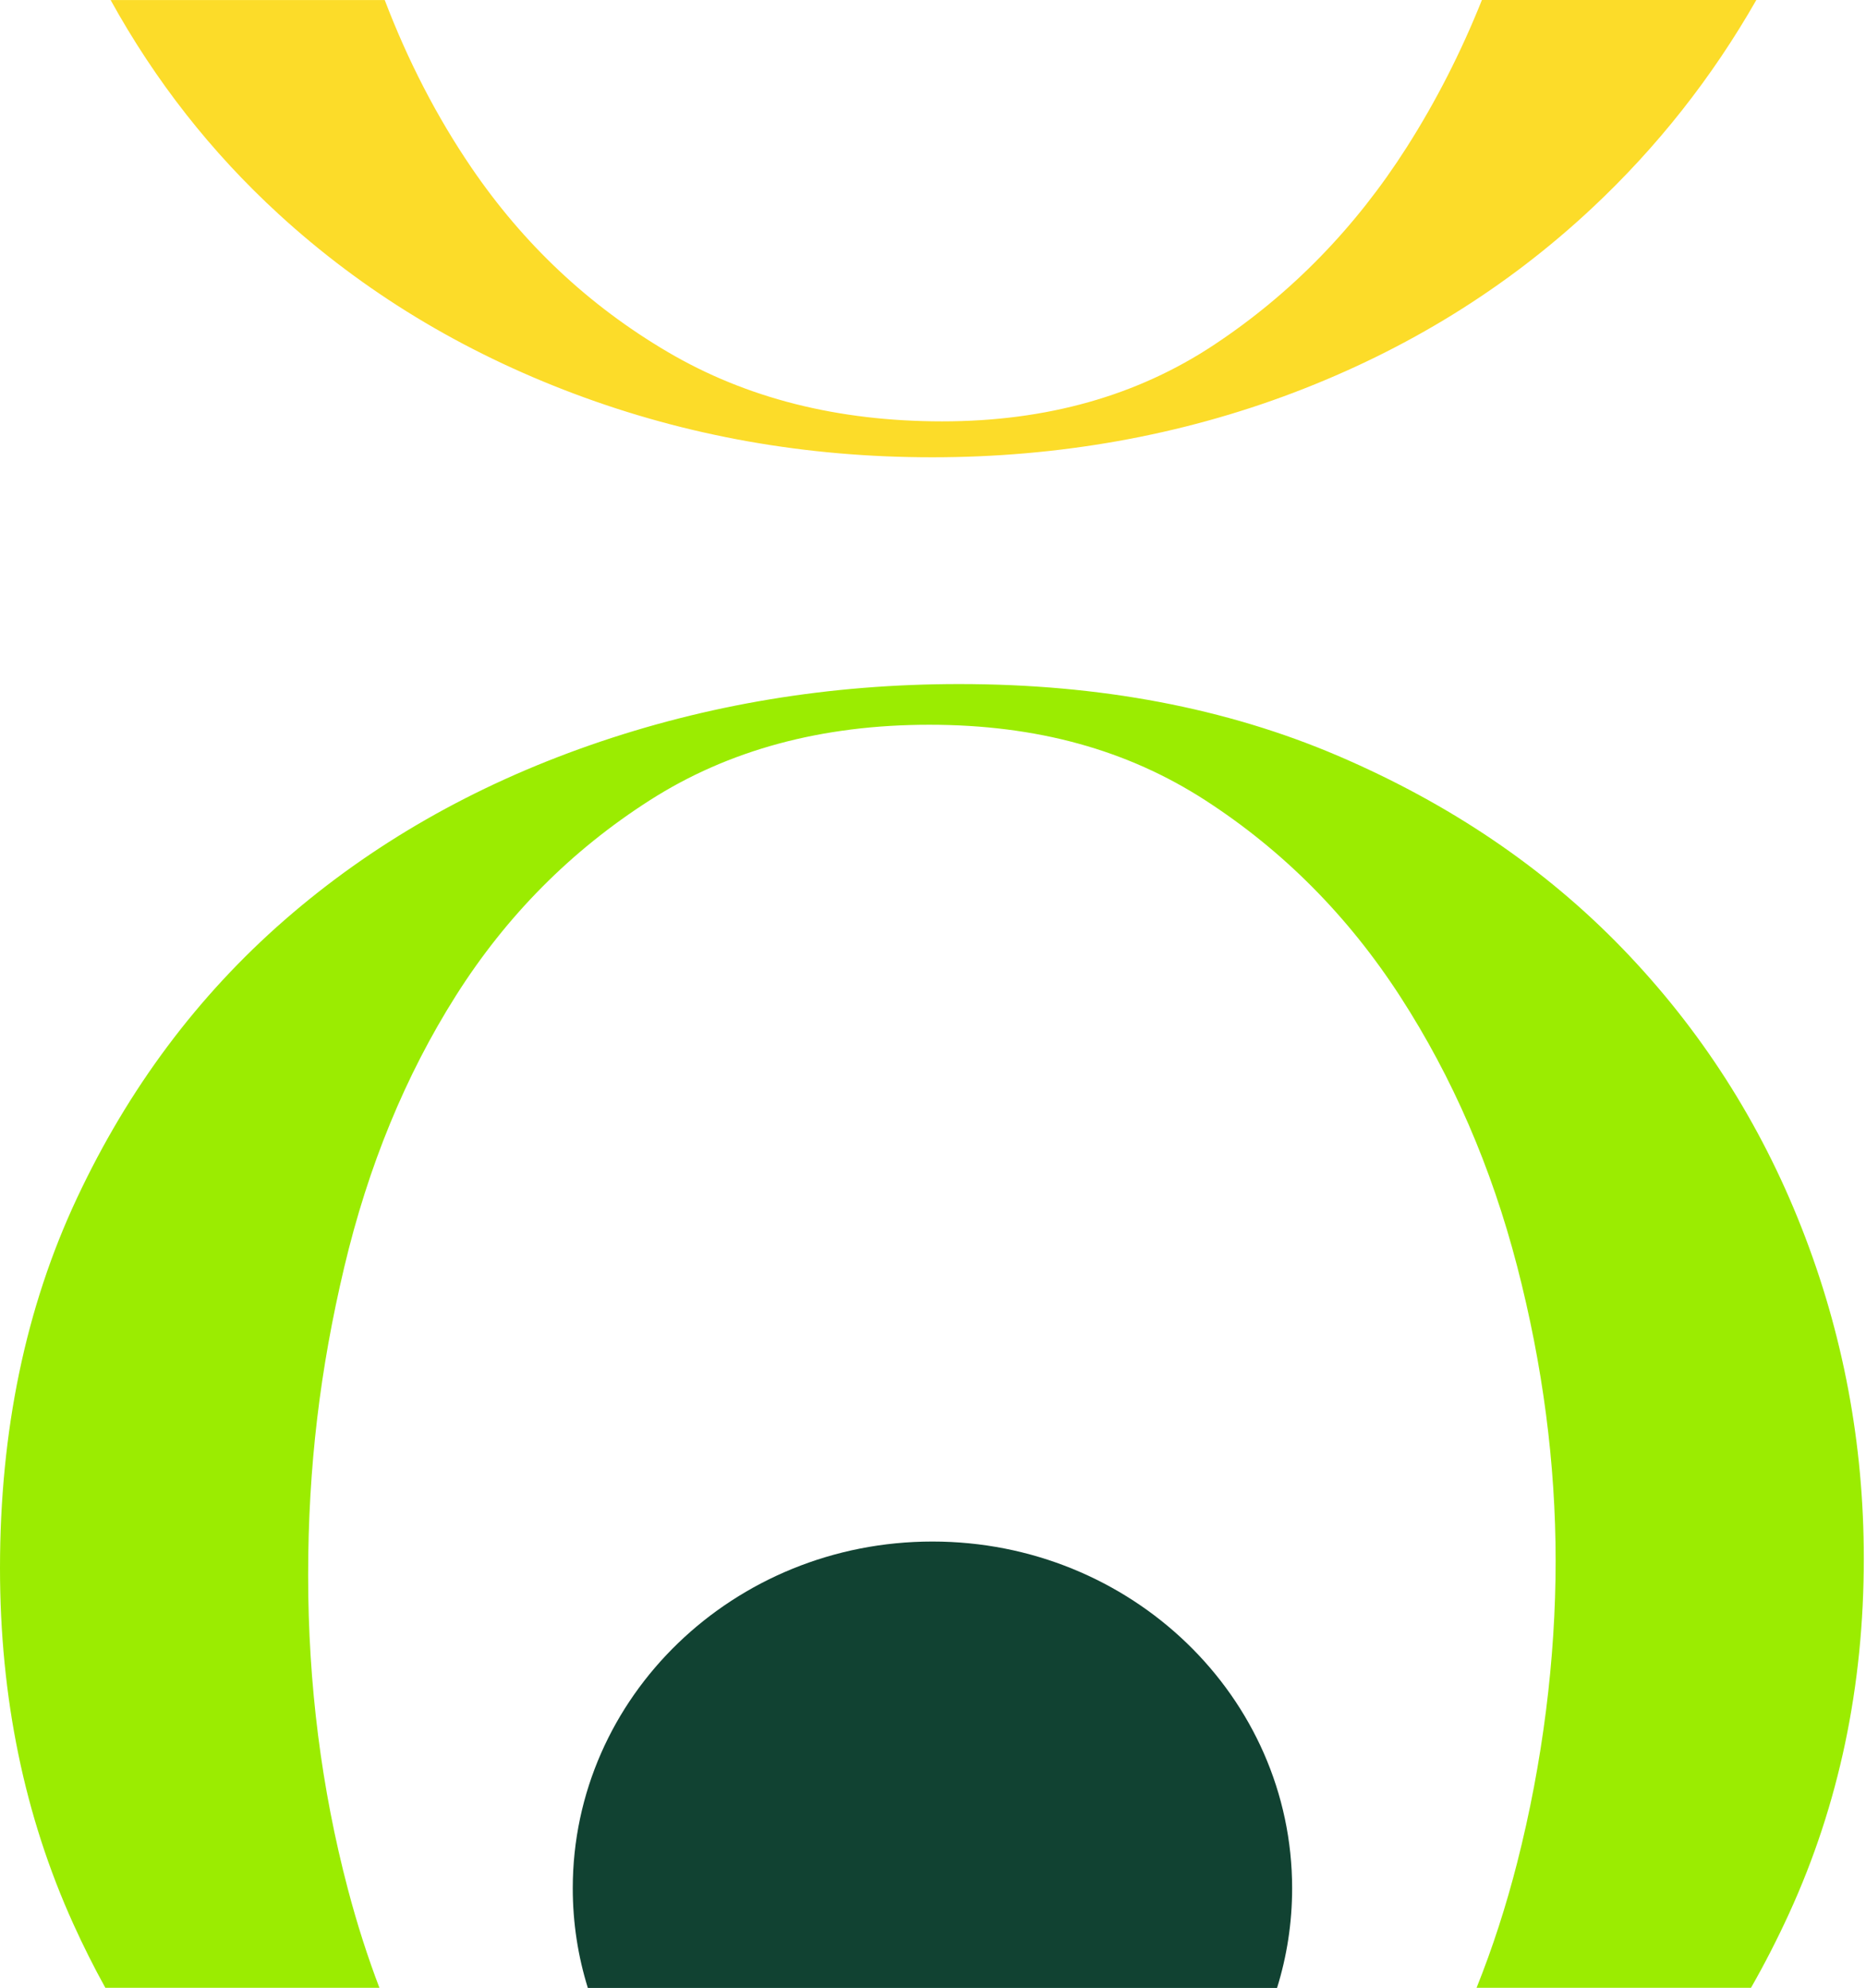
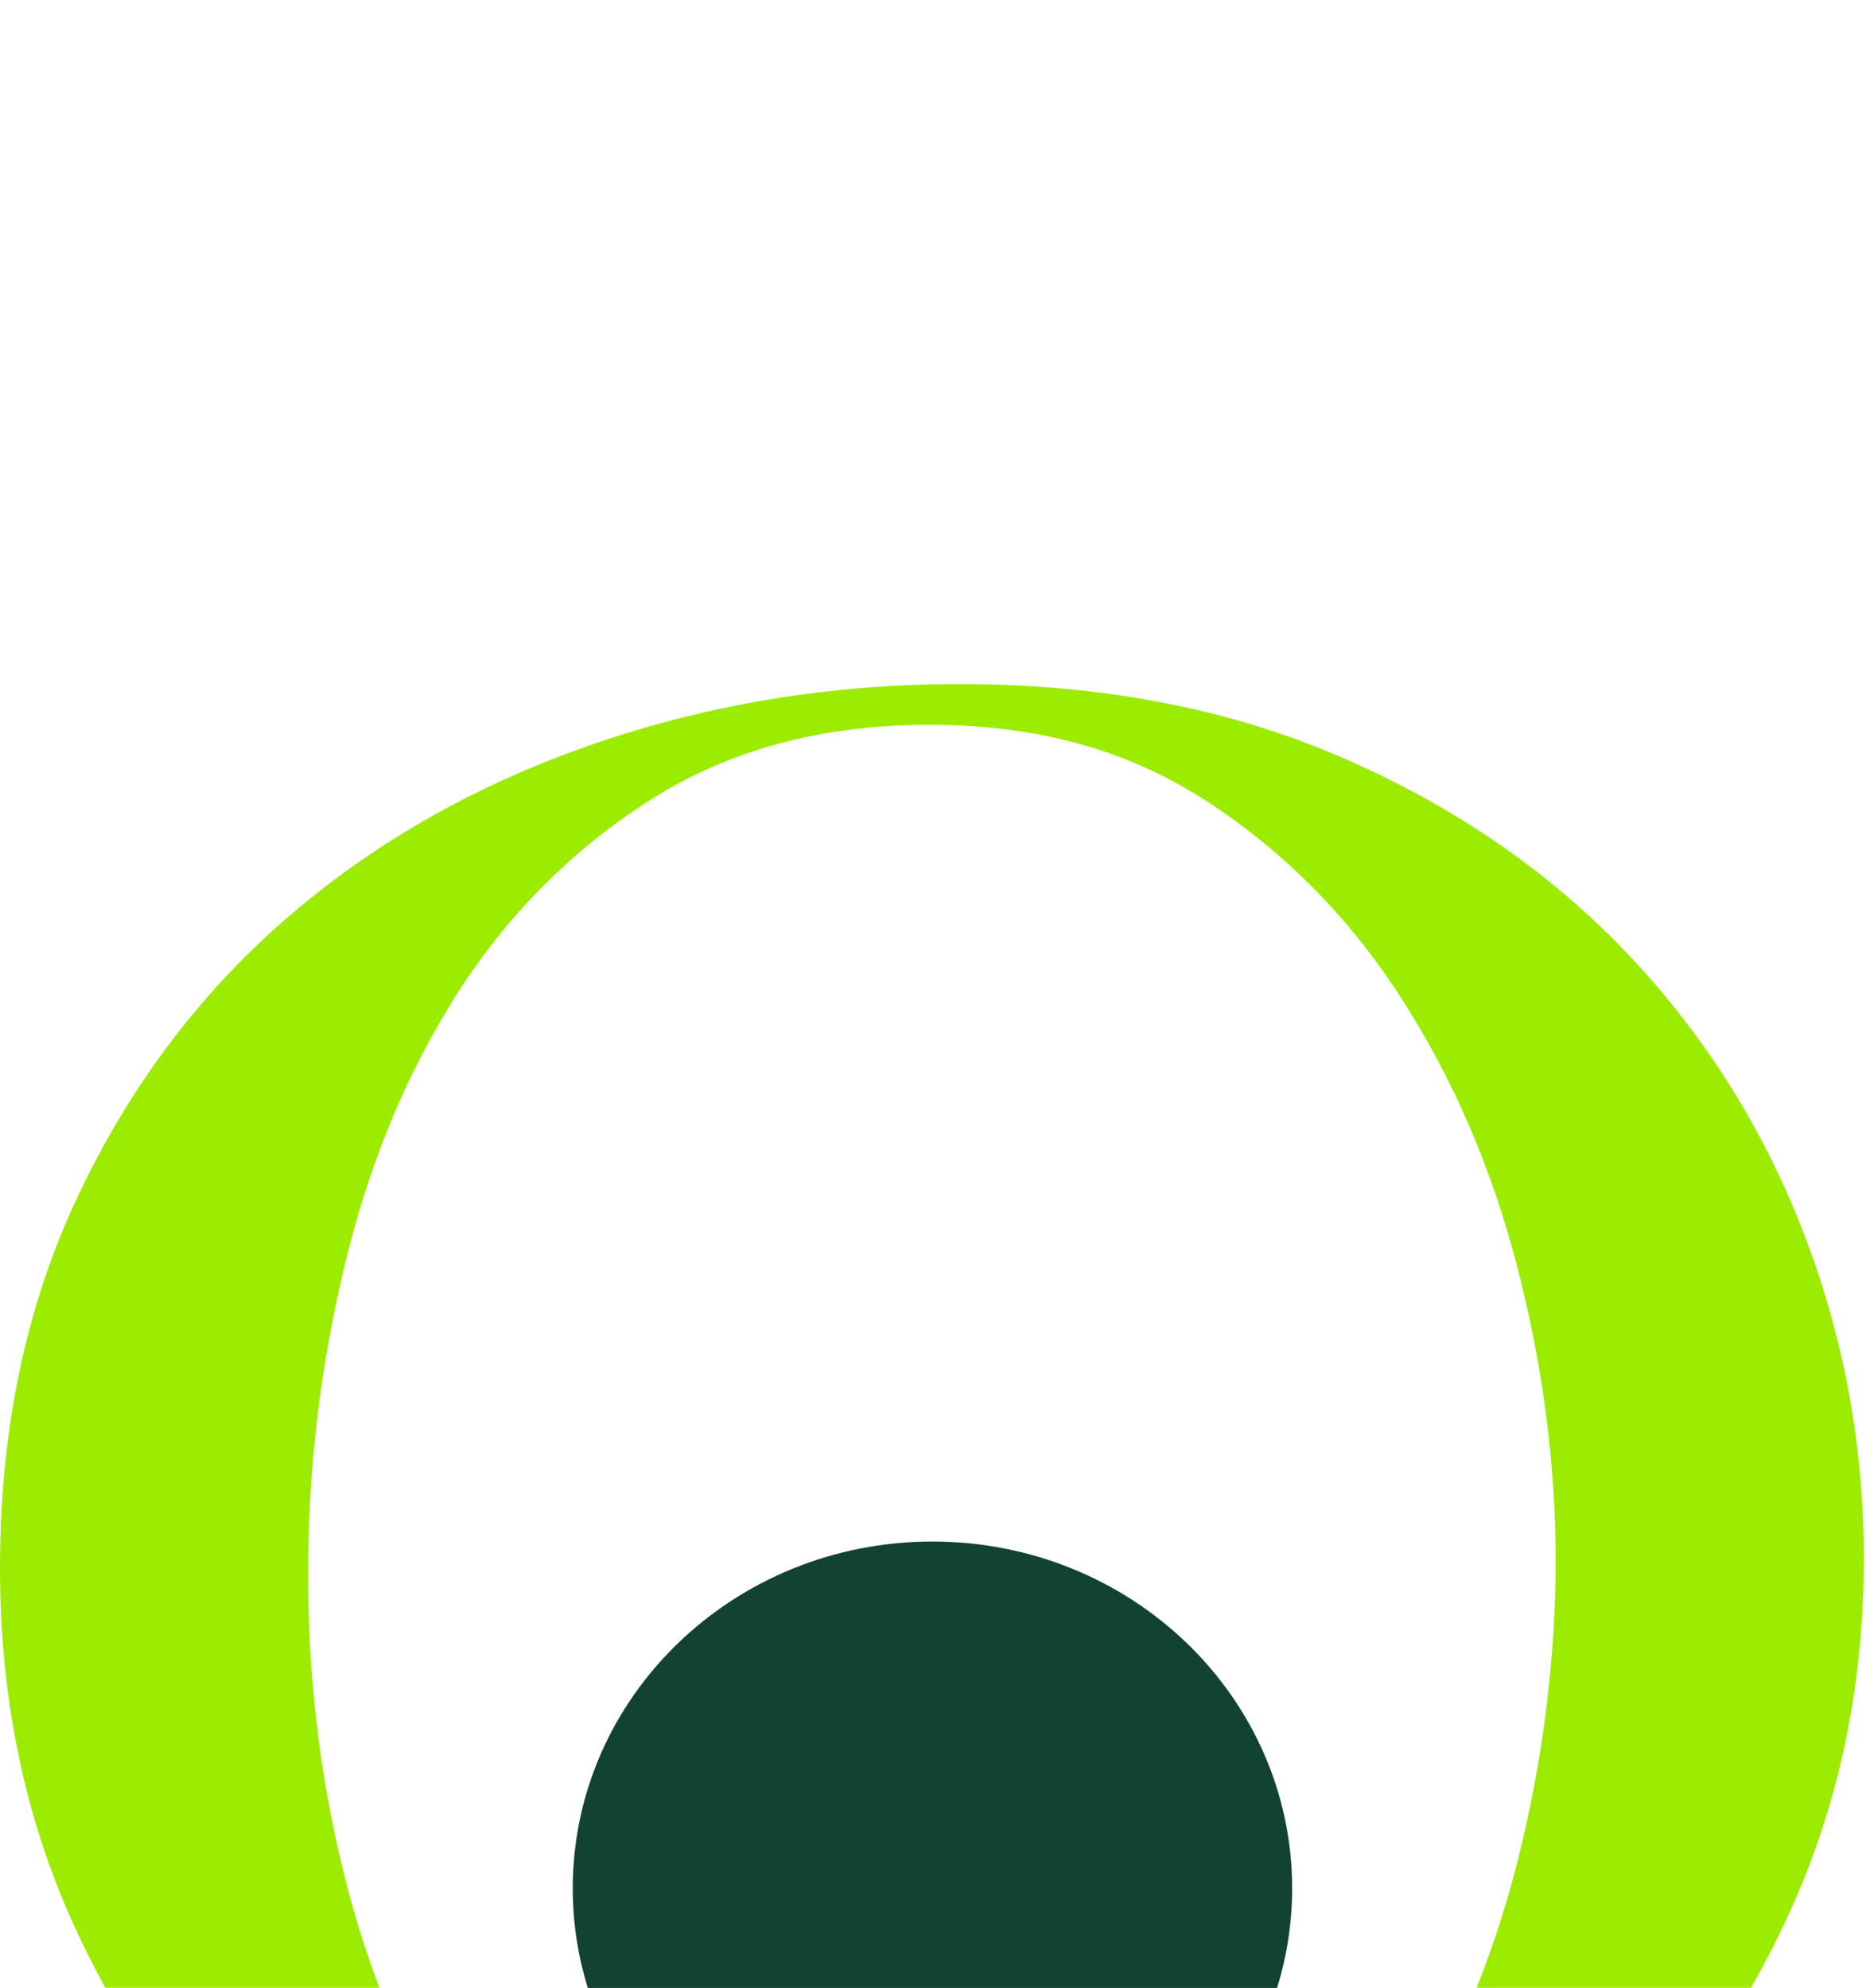
<svg xmlns="http://www.w3.org/2000/svg" width="549" height="585" viewBox="0 0 549 585" fill="none">
  <path d="M530.066 361.345C517.885 330.326 500.337 302.945 477.432 279.203C454.508 255.469 426.614 236.555 393.716 222.449C360.808 208.352 323.645 201.299 282.219 201.299C244.203 201.299 208.005 207.288 173.642 219.276C139.278 231.263 109.31 248.426 83.716 270.747C58.132 293.077 37.766 320.341 22.665 352.531C7.546 384.73 0 421.04 0 461.463C0 499.535 7.185 534.433 21.572 566.167C24.491 572.612 27.633 578.878 30.99 584.949H111.627C108.096 575.687 105.008 566.015 102.358 555.941C94.561 526.325 90.659 495.548 90.659 463.581C90.659 431.615 94.191 402.831 101.263 372.974C108.328 343.136 119.284 316.461 134.163 292.951C149.031 269.46 168.033 250.303 191.19 235.491C214.337 220.687 241.756 213.277 273.441 213.277C305.125 213.277 331.683 220.687 354.597 235.491C377.503 250.303 396.646 269.576 411.996 293.3C427.347 317.051 438.795 343.485 446.359 372.627C453.906 401.767 457.687 430.686 457.687 459.344C457.687 488.003 453.906 518.576 446.359 548.182C443.087 560.991 439.12 573.247 434.429 584.949H515.169C519.211 577.868 522.956 570.548 526.414 562.994C541.042 531.028 548.356 496.245 548.356 458.639C548.356 424.804 542.255 392.364 530.066 361.345Z" fill="#9BEC01" />
-   <path d="M435.993 0.009C429.847 15.375 422.495 29.794 413.922 43.265C398.811 67.008 379.92 86.397 357.255 101.432C334.591 116.476 307.903 123.995 277.192 123.995C246.481 123.995 219.553 117.184 196.406 103.551C173.249 89.919 153.997 71.826 138.645 49.255C128.522 34.371 120.032 17.959 113.191 0.009H32.544C45.689 23.841 62.178 44.847 81.98 63.003C106.841 85.807 135.836 103.435 168.985 115.887C202.125 128.339 237.22 134.57 274.272 134.57C311.323 134.57 347.262 128.223 380.652 115.529C414.033 102.836 443.279 84.752 468.39 61.242C487.561 43.301 503.671 22.884 516.733 0H436.001L435.993 0.009Z" fill="#FCDC29" />
  <path d="M380.161 555.681C380.161 565.872 378.613 575.714 375.721 585.001H172.953C170.061 575.714 168.513 565.872 168.513 555.681C168.513 499.328 215.892 453.631 274.337 453.631C332.783 453.631 380.161 499.328 380.161 555.681Z" fill="#114232" />
</svg>